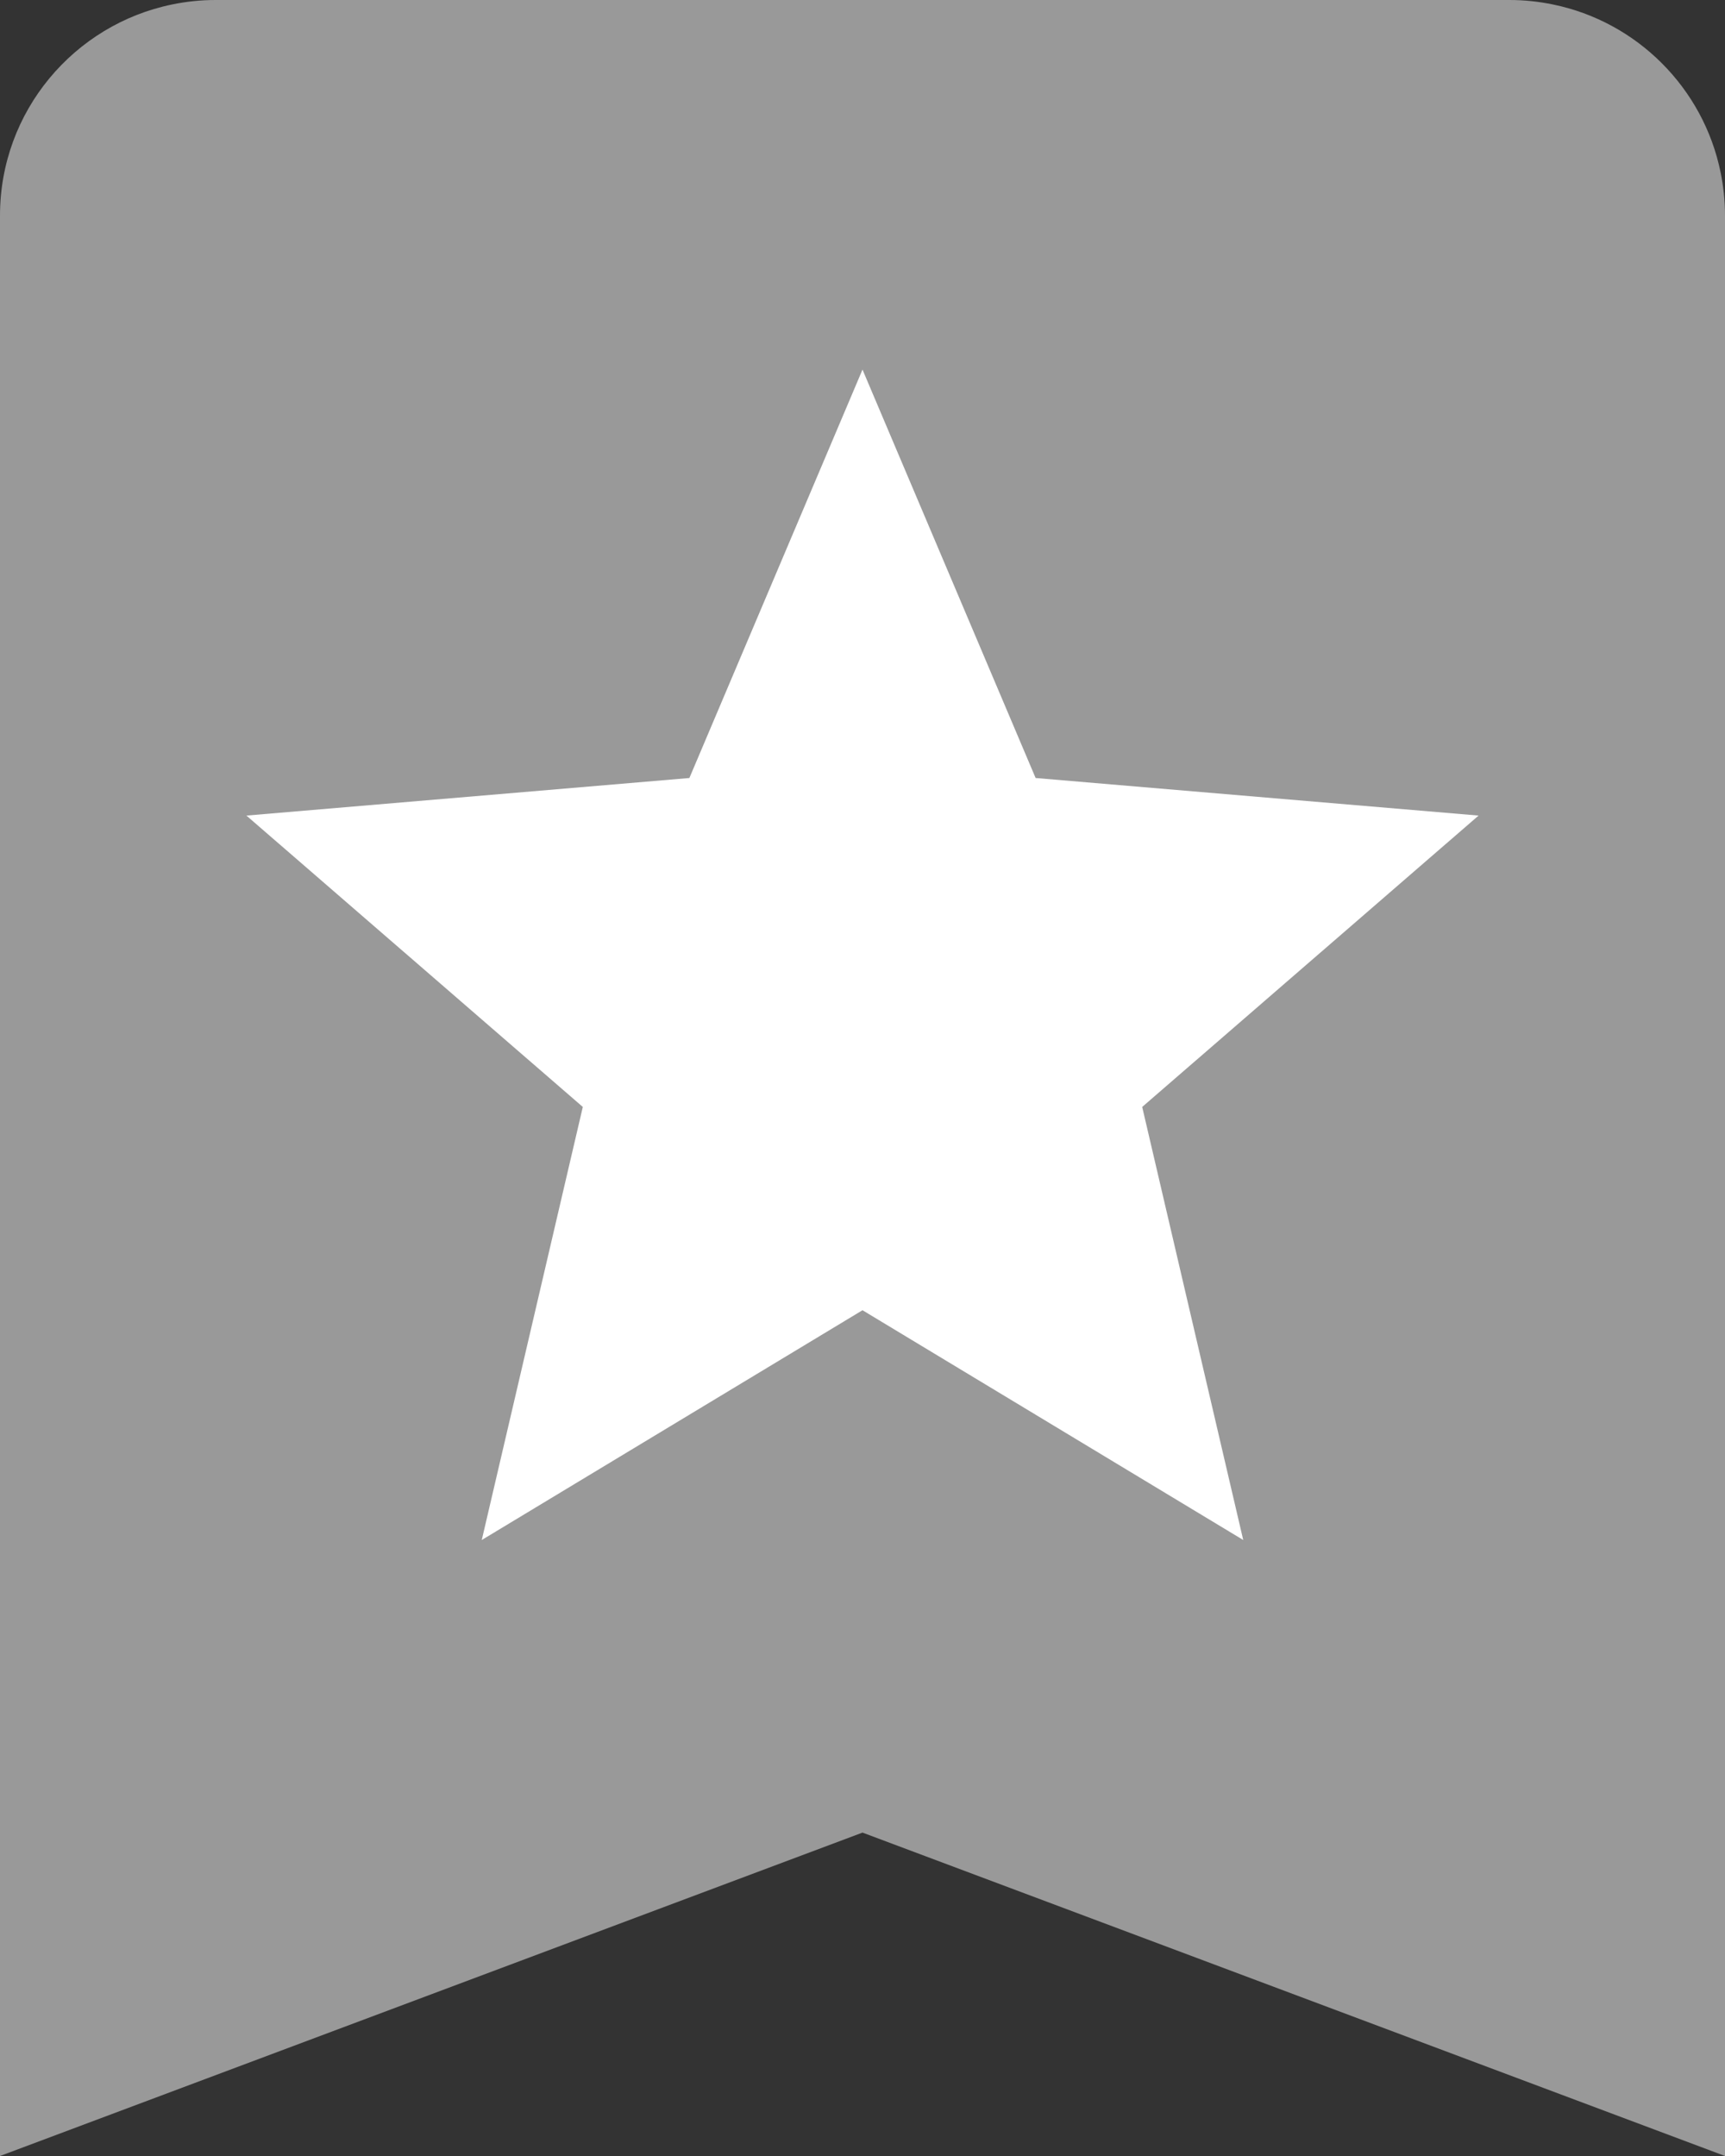
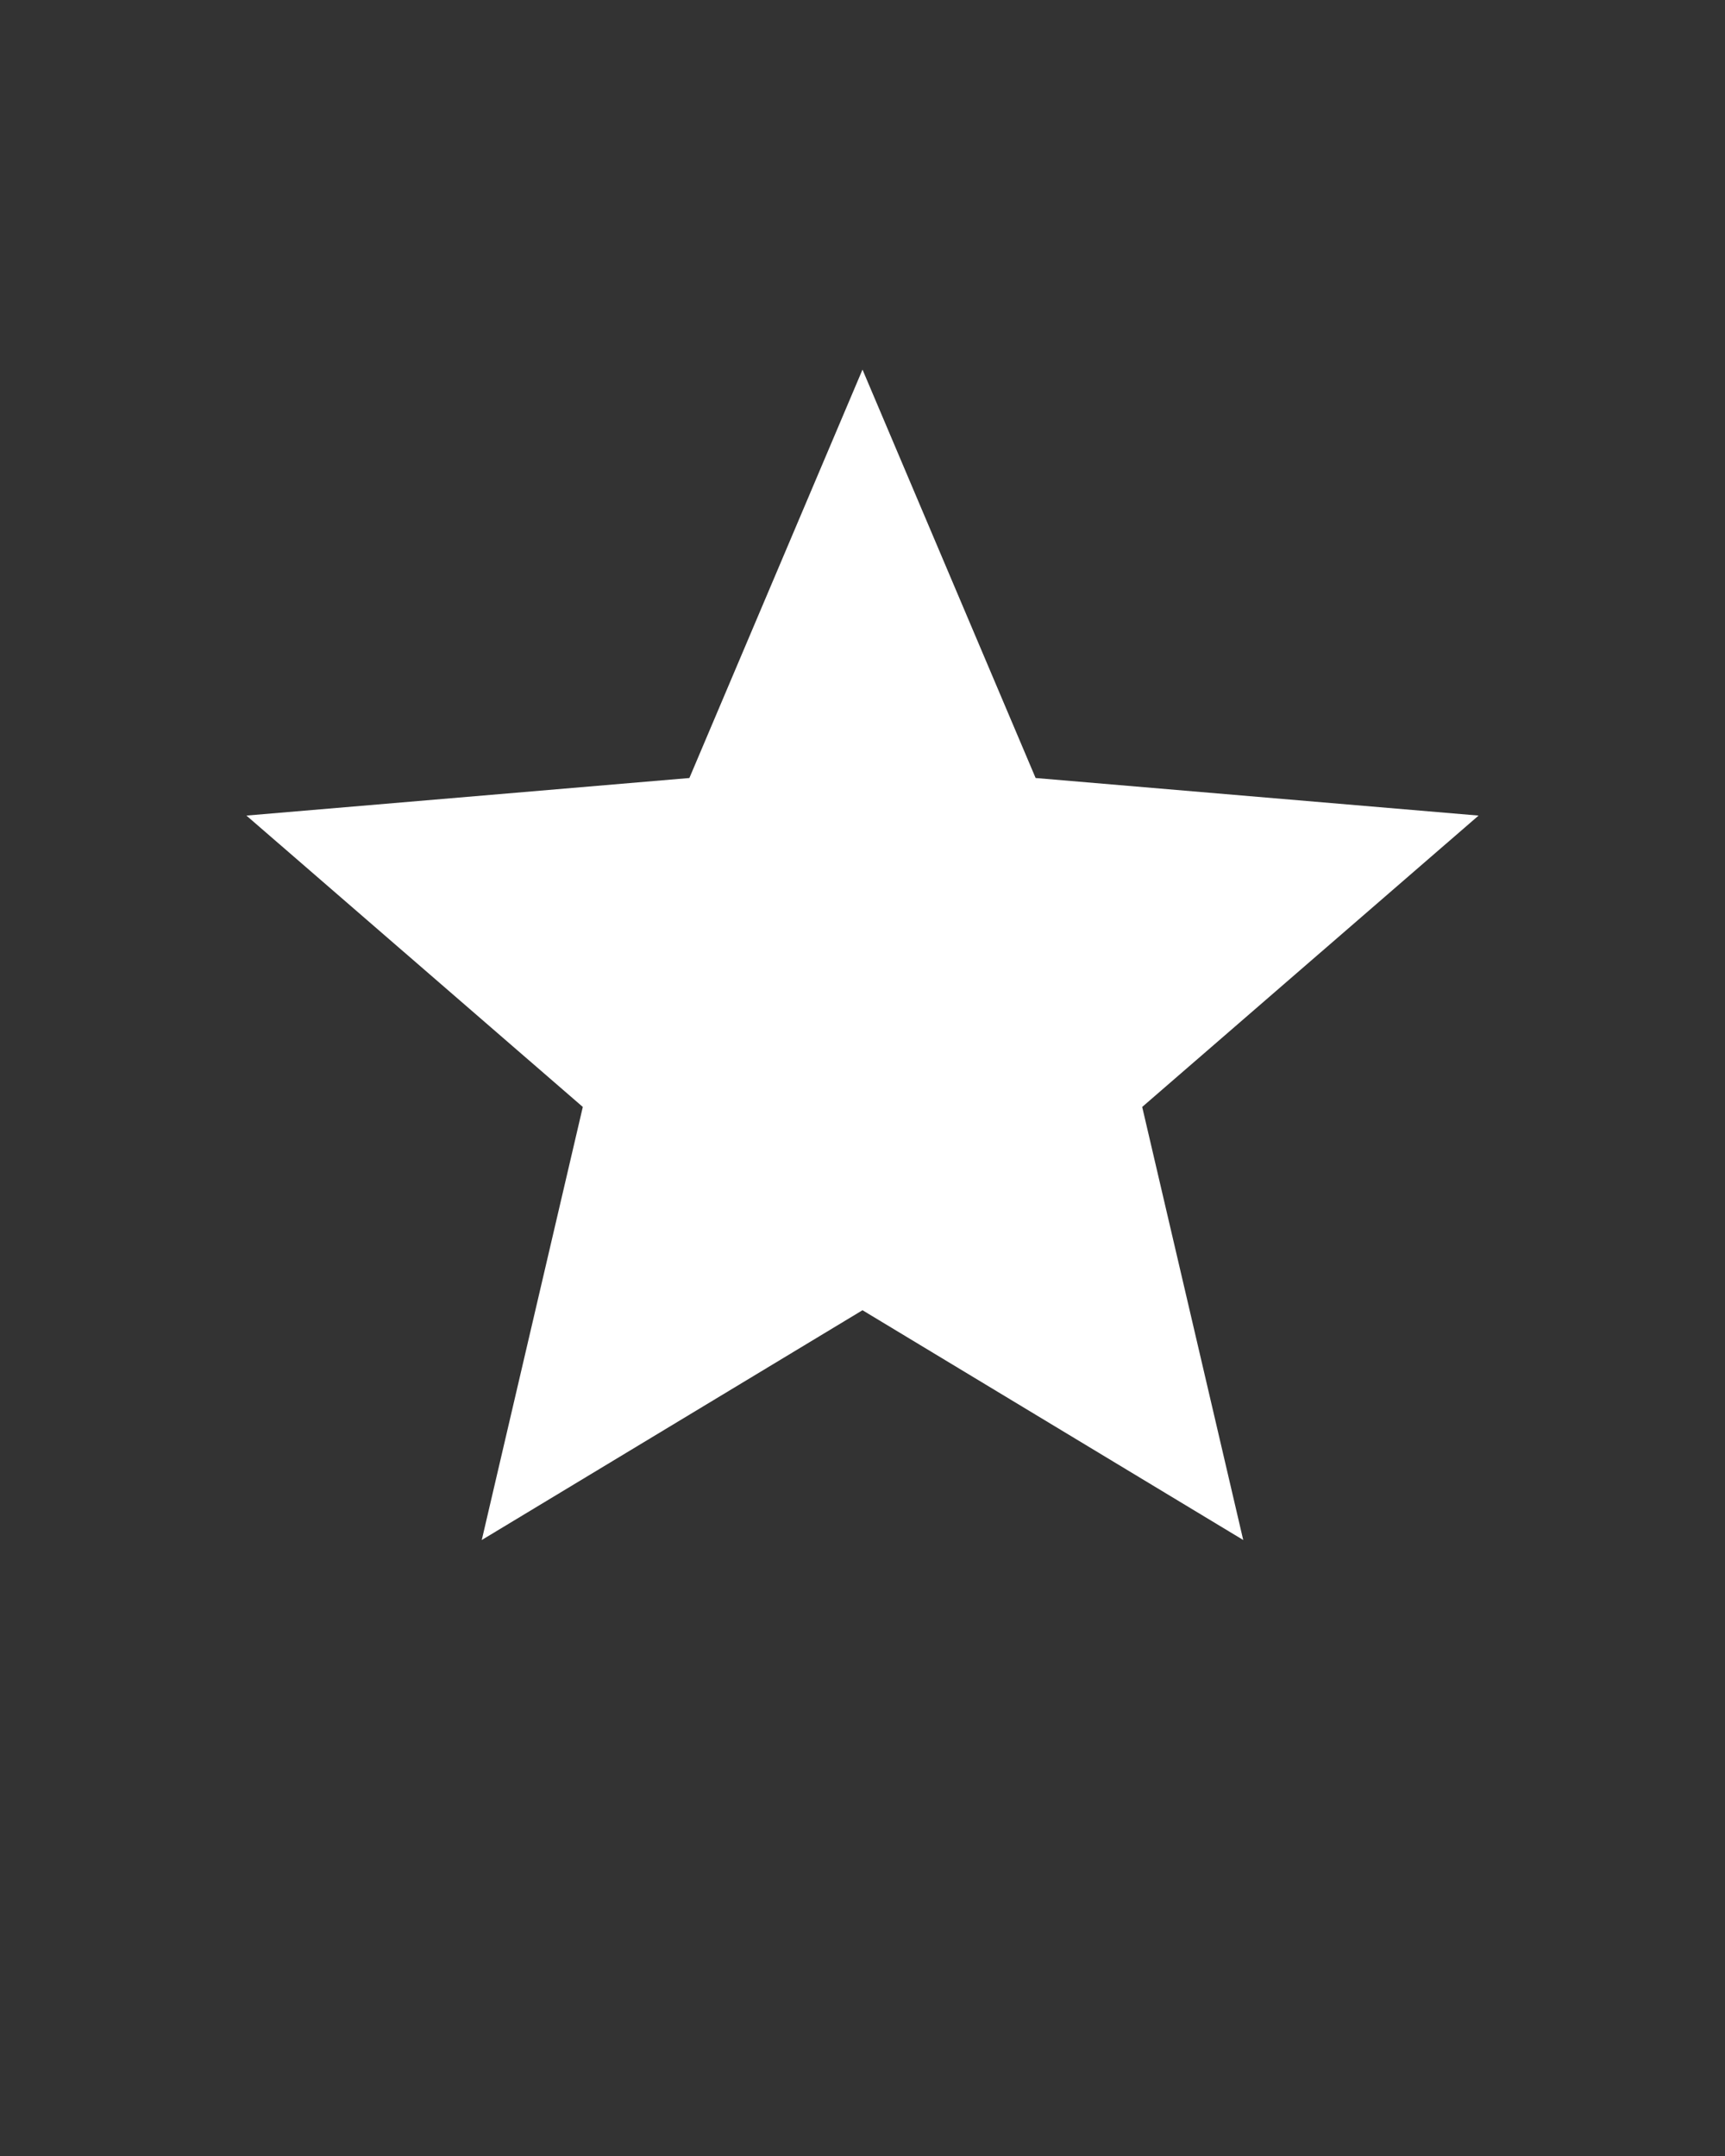
<svg xmlns="http://www.w3.org/2000/svg" width="28" height="35" viewBox="0 0 28 35" fill="none">
  <rect x="0" y="0" width="28" height="35" fill="#333333" stroke="none" />
-   <path d="M3.5 0C3.258 0 3.024 0.025 2.796 0.072C1.201 0.398 0 1.808 0 3.5V35L14 29.75L28 35V3.5C28 3.259 27.975 3.023 27.928 2.796C27.649 1.429 26.572 0.351 25.204 0.072C24.976 0.025 24.742 0 24.5 0H3.5Z" fill="#999999" />
  <path d="M14 21.27L20.18 25L18.54 17.97L24 13.24L16.81 12.63L14 6L11.19 12.63L4 13.24L9.46 17.97L7.82 25L14 21.27Z" fill="white" />
</svg>